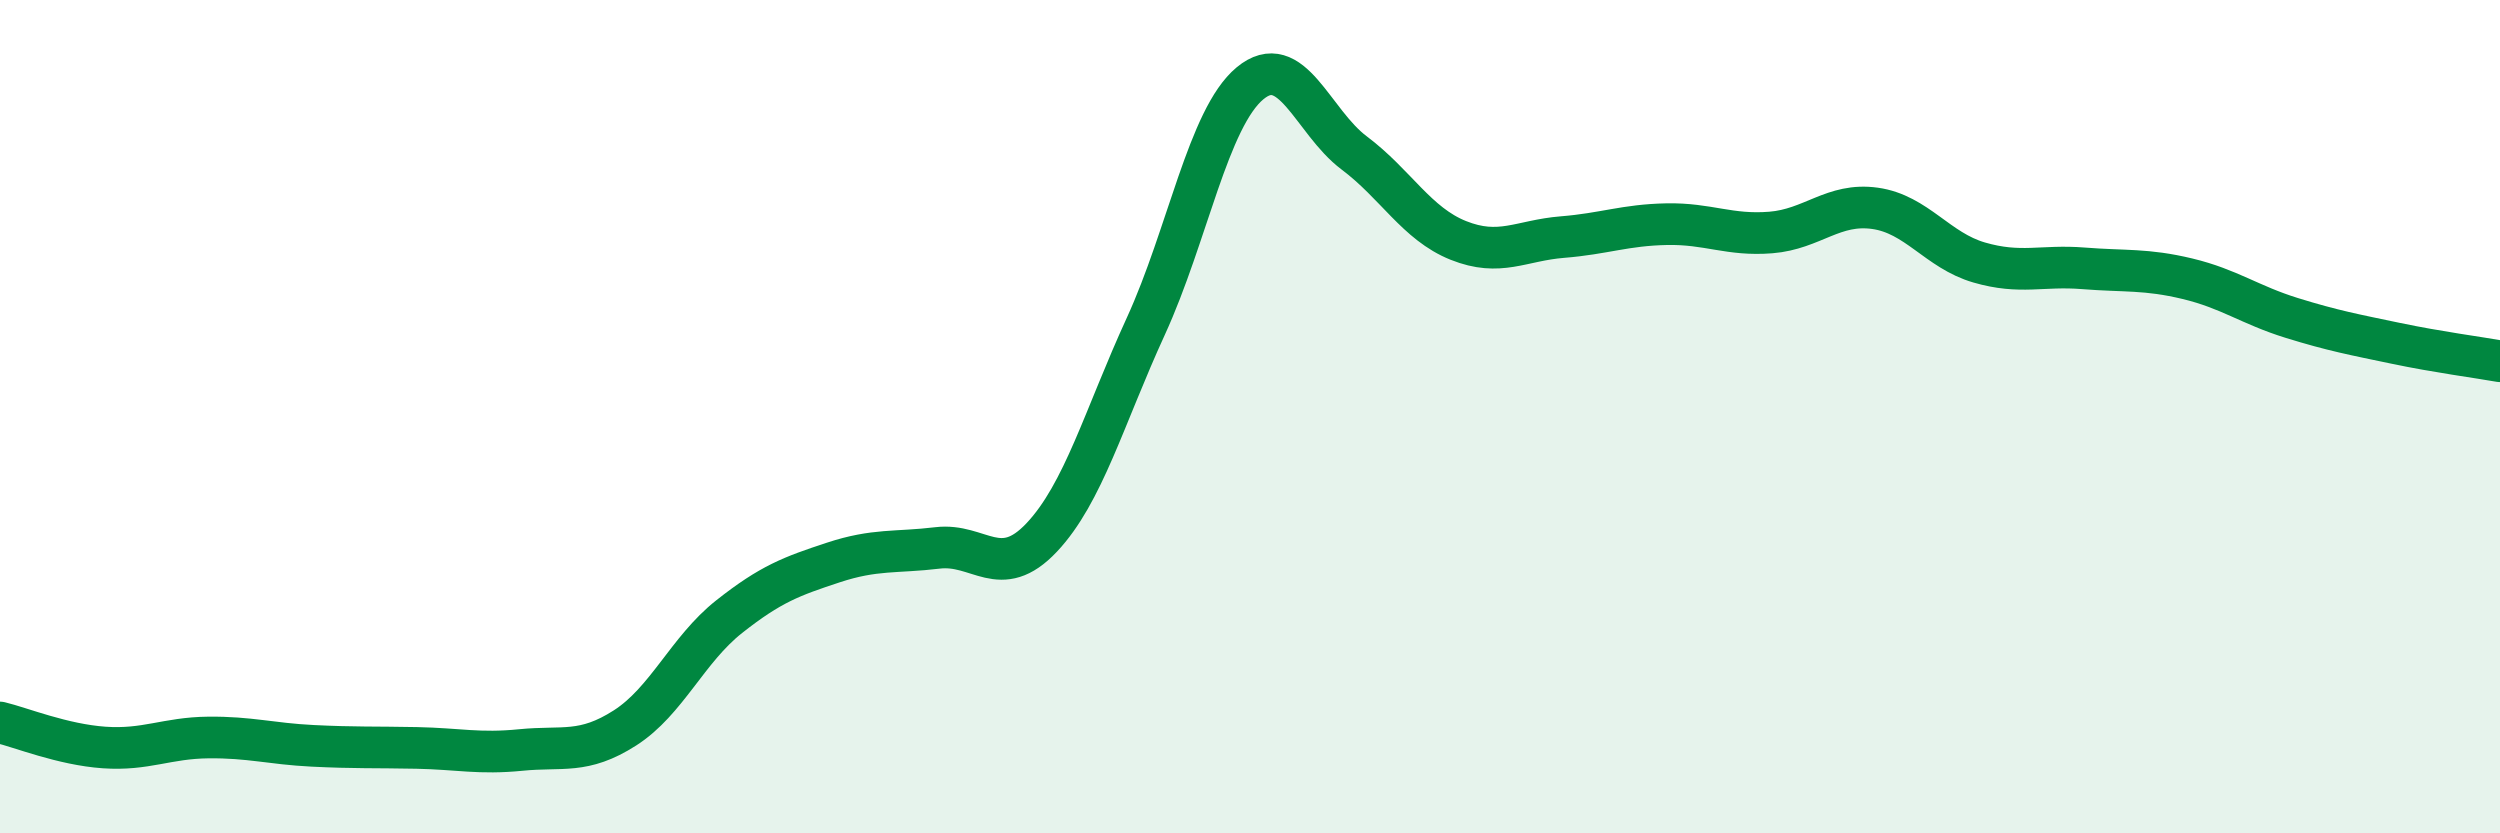
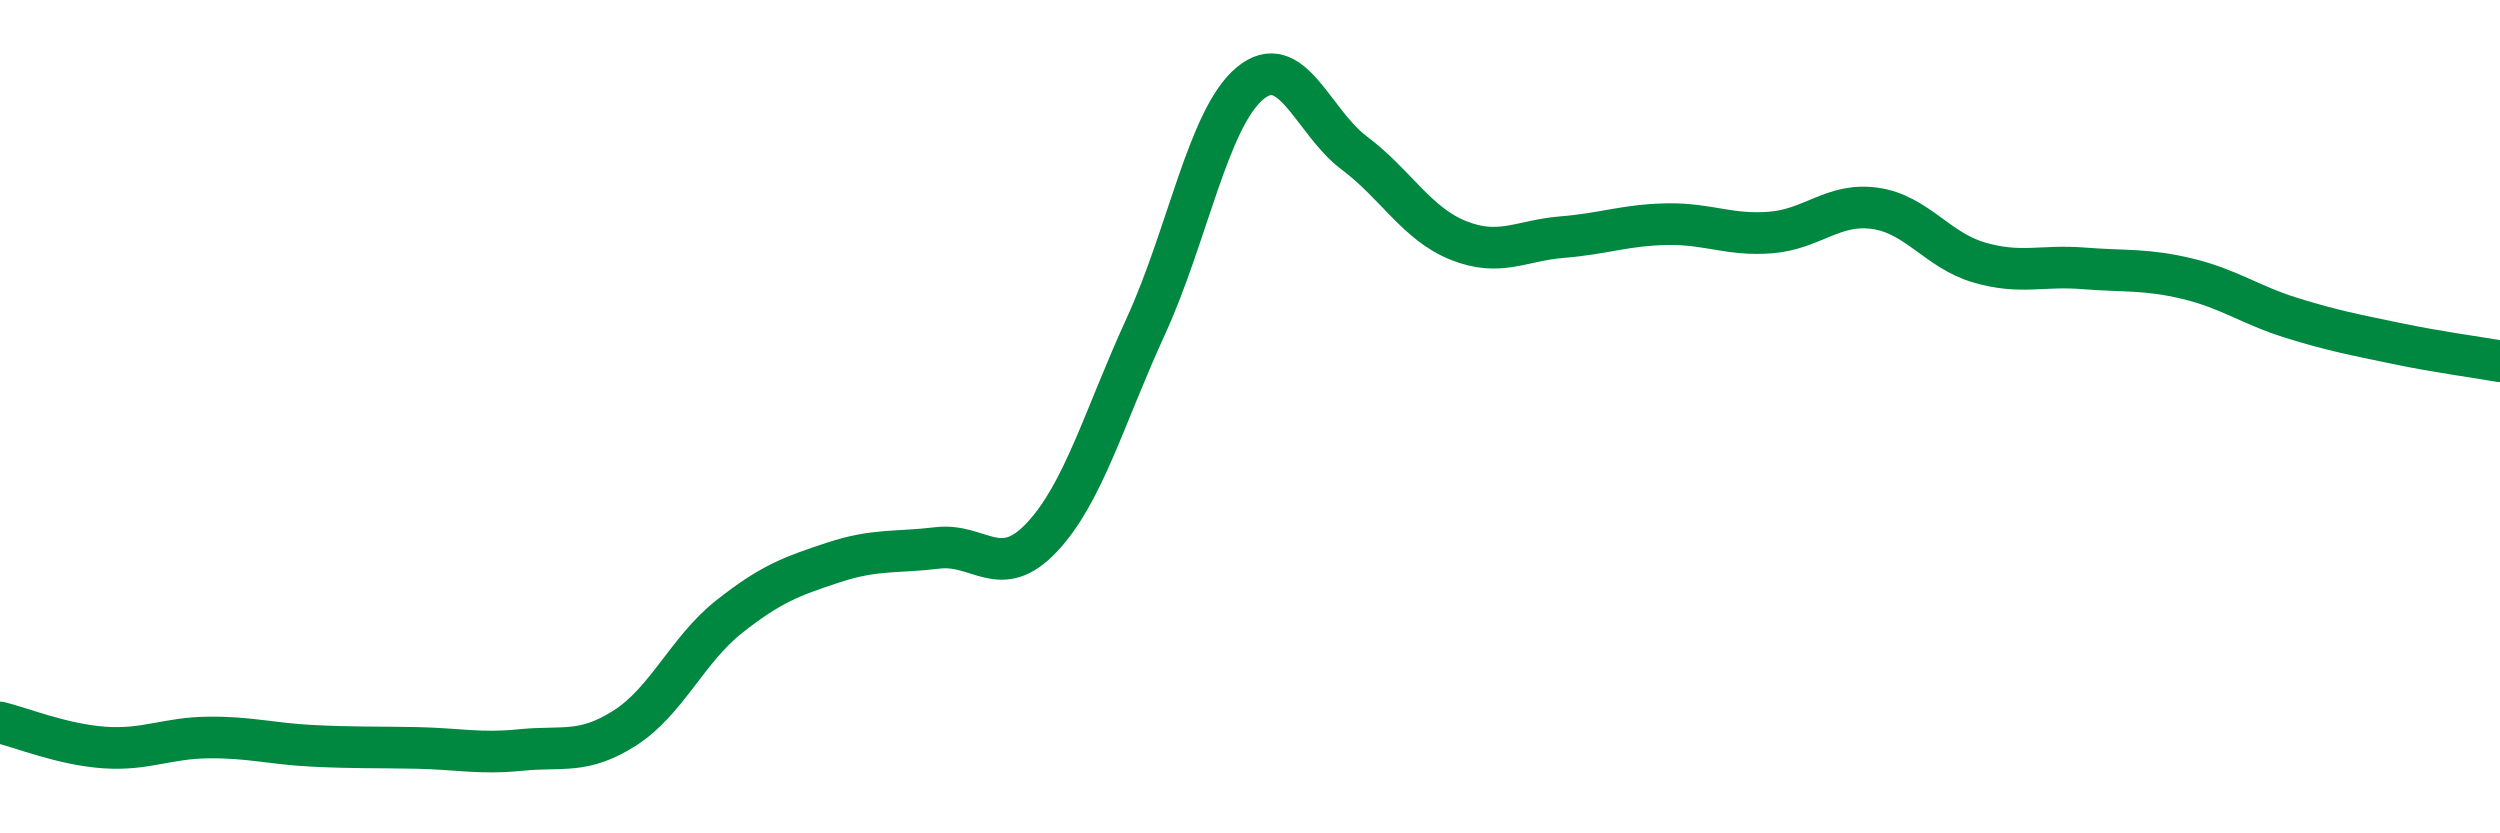
<svg xmlns="http://www.w3.org/2000/svg" width="60" height="20" viewBox="0 0 60 20">
-   <path d="M 0,17.34 C 0.5,17.46 1.5,17.87 2.5,17.94 C 3.5,18.01 4,17.71 5,17.7 C 6,17.69 6.5,17.85 7.5,17.9 C 8.5,17.95 9,17.93 10,17.95 C 11,17.97 11.5,18.1 12.5,18 C 13.5,17.9 14,18.11 15,17.47 C 16,16.83 16.5,15.59 17.5,14.8 C 18.5,14.01 19,13.83 20,13.5 C 21,13.17 21.5,13.27 22.5,13.15 C 23.5,13.03 24,13.96 25,12.9 C 26,11.84 26.5,10.01 27.5,7.83 C 28.5,5.65 29,2.83 30,2 C 31,1.17 31.5,2.92 32.5,3.67 C 33.5,4.42 34,5.37 35,5.77 C 36,6.17 36.5,5.77 37.5,5.69 C 38.5,5.61 39,5.4 40,5.38 C 41,5.36 41.5,5.66 42.5,5.58 C 43.5,5.5 44,4.86 45,5 C 46,5.14 46.5,6.01 47.5,6.3 C 48.5,6.59 49,6.36 50,6.44 C 51,6.52 51.5,6.45 52.5,6.69 C 53.5,6.93 54,7.32 55,7.63 C 56,7.94 56.5,8.03 57.5,8.24 C 58.5,8.45 59.5,8.58 60,8.67L60 20L0 20Z" fill="#008740" opacity="0.1" stroke-linecap="round" stroke-linejoin="round" />
  <path d="M 0,17.34 C 0.5,17.46 1.5,17.87 2.5,17.94 C 3.5,18.01 4,17.71 5,17.7 C 6,17.69 6.5,17.85 7.5,17.9 C 8.5,17.95 9,17.93 10,17.95 C 11,17.97 11.5,18.1 12.5,18 C 13.5,17.9 14,18.11 15,17.47 C 16,16.83 16.5,15.59 17.5,14.8 C 18.5,14.01 19,13.83 20,13.5 C 21,13.17 21.5,13.27 22.5,13.15 C 23.5,13.03 24,13.96 25,12.9 C 26,11.84 26.5,10.01 27.5,7.83 C 28.5,5.65 29,2.83 30,2 C 31,1.17 31.5,2.92 32.5,3.67 C 33.5,4.42 34,5.37 35,5.77 C 36,6.17 36.5,5.77 37.5,5.69 C 38.5,5.61 39,5.4 40,5.38 C 41,5.36 41.5,5.66 42.5,5.58 C 43.5,5.5 44,4.86 45,5 C 46,5.14 46.5,6.01 47.5,6.3 C 48.5,6.59 49,6.36 50,6.44 C 51,6.52 51.5,6.45 52.5,6.69 C 53.5,6.93 54,7.32 55,7.63 C 56,7.94 56.5,8.03 57.5,8.24 C 58.5,8.45 59.5,8.58 60,8.67" stroke="#008740" stroke-width="1" fill="none" stroke-linecap="round" stroke-linejoin="round" />
</svg>